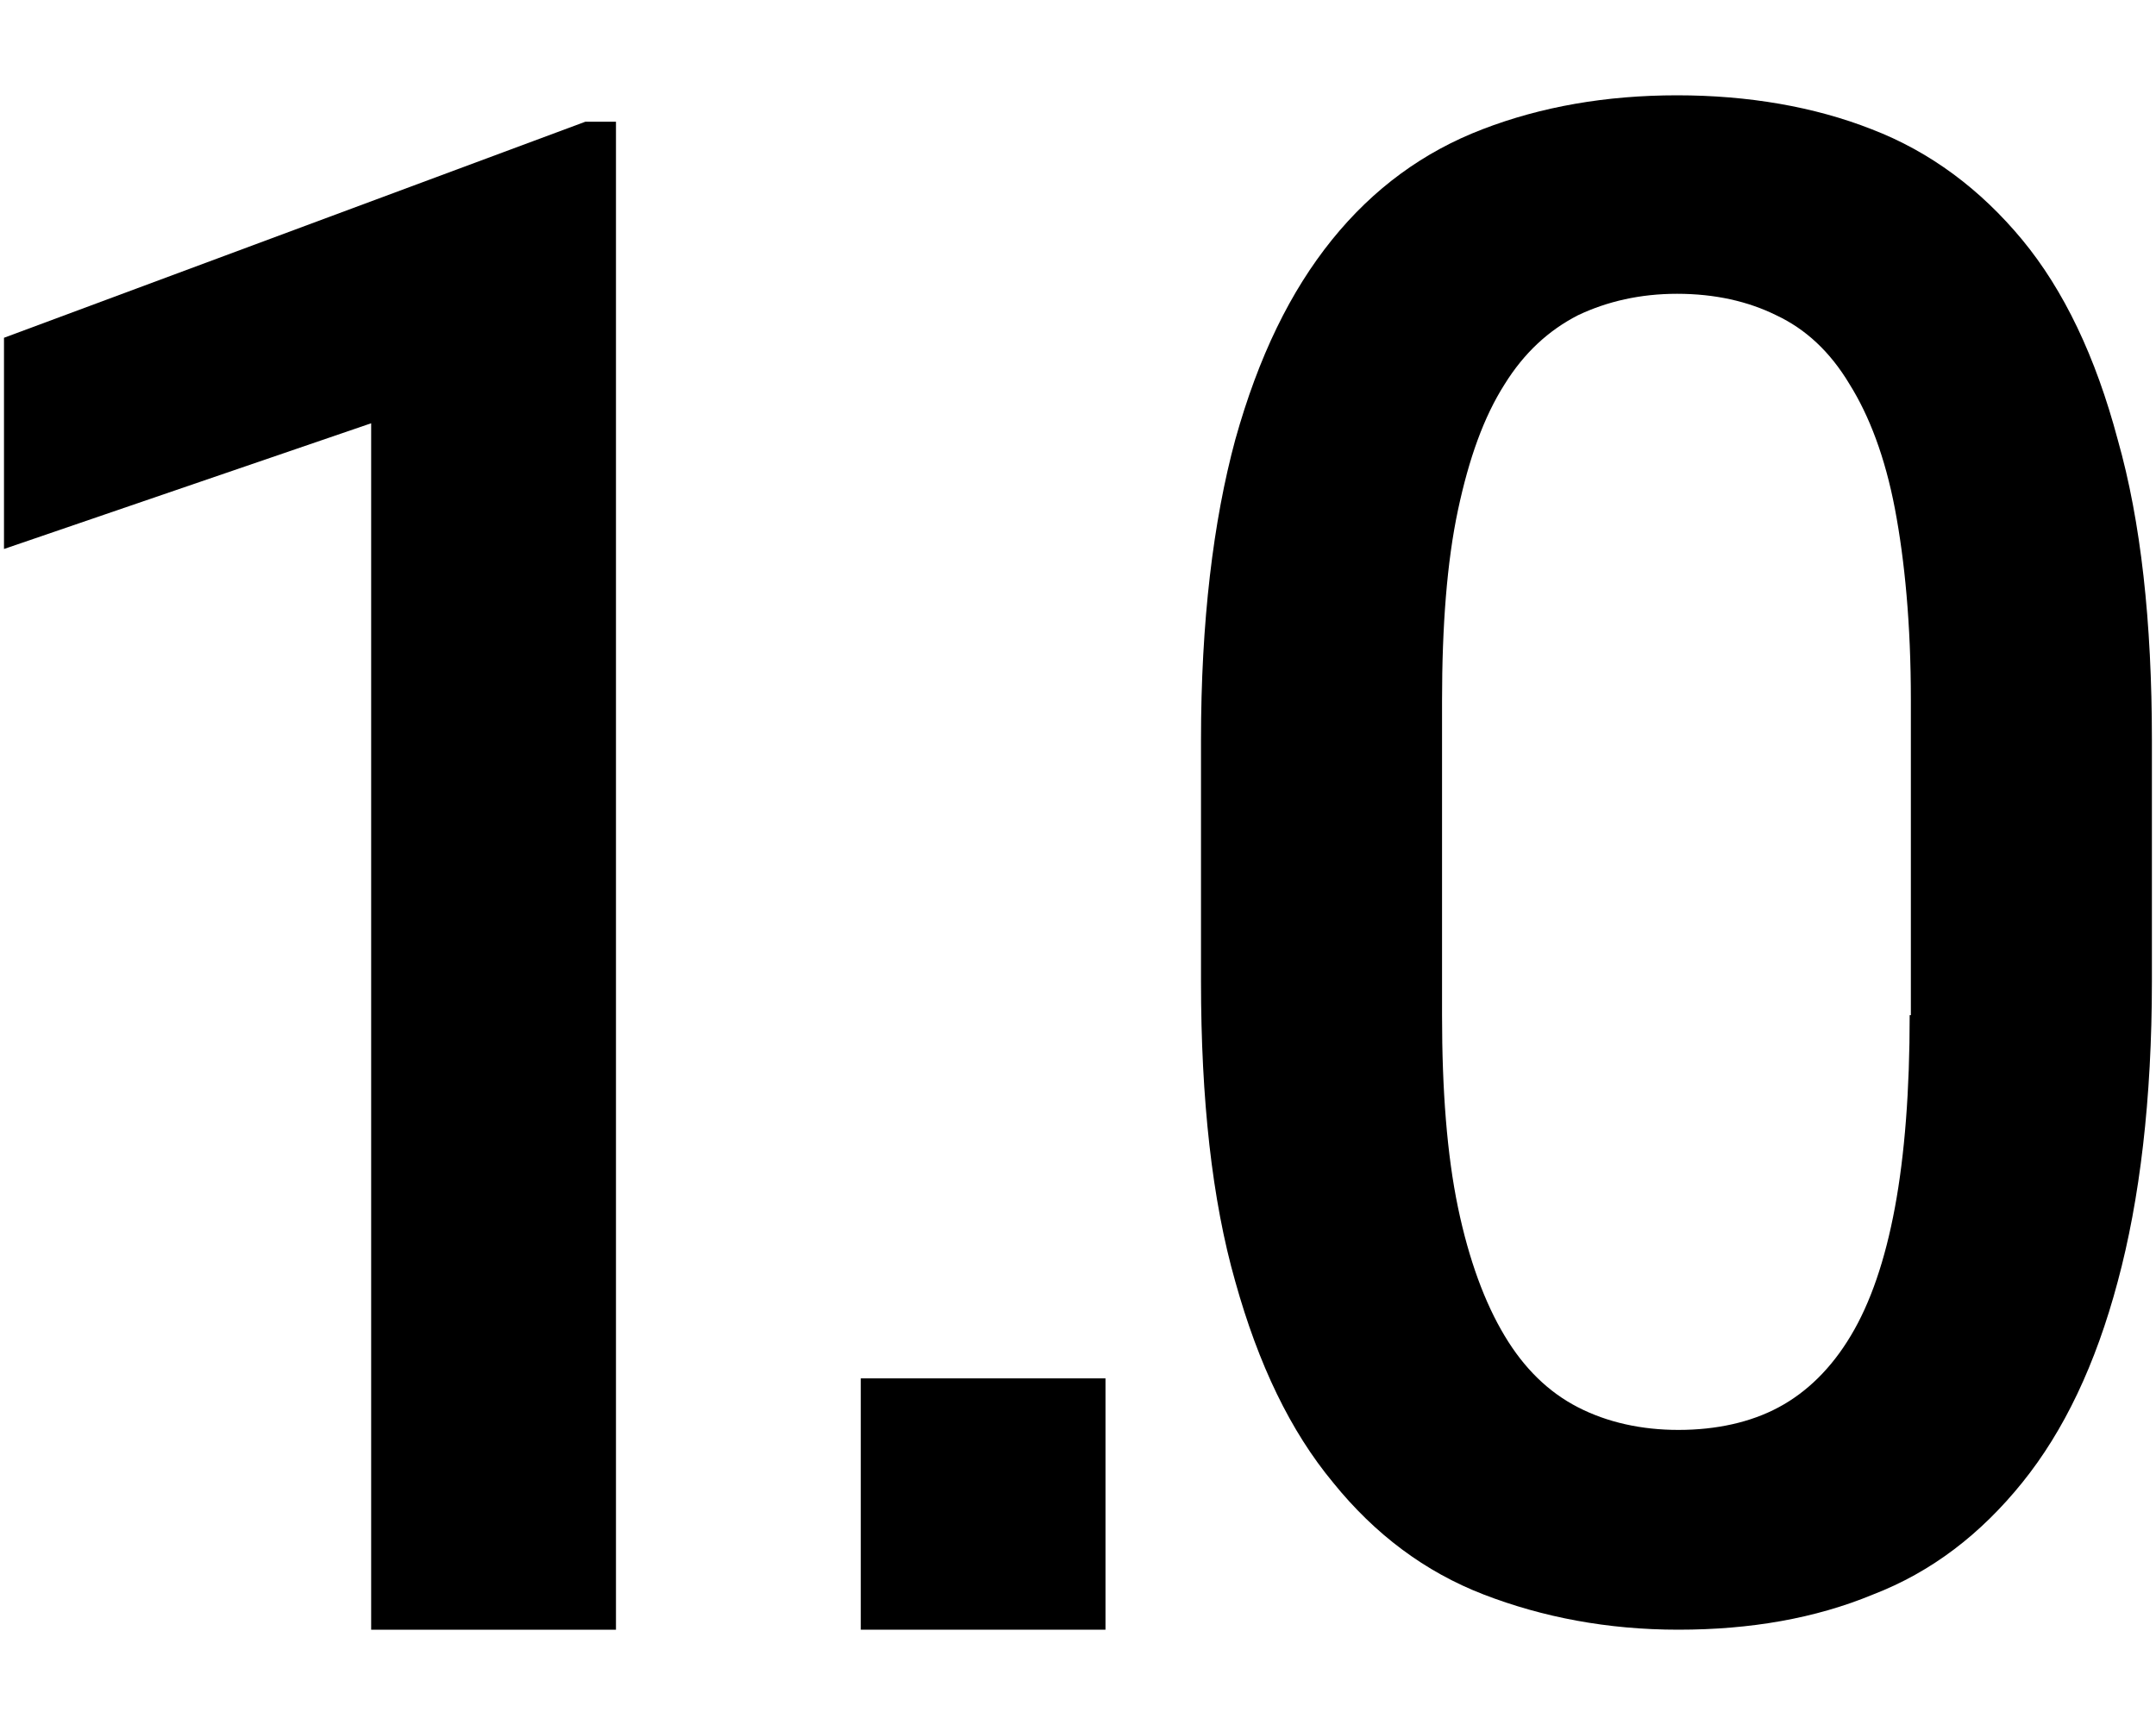
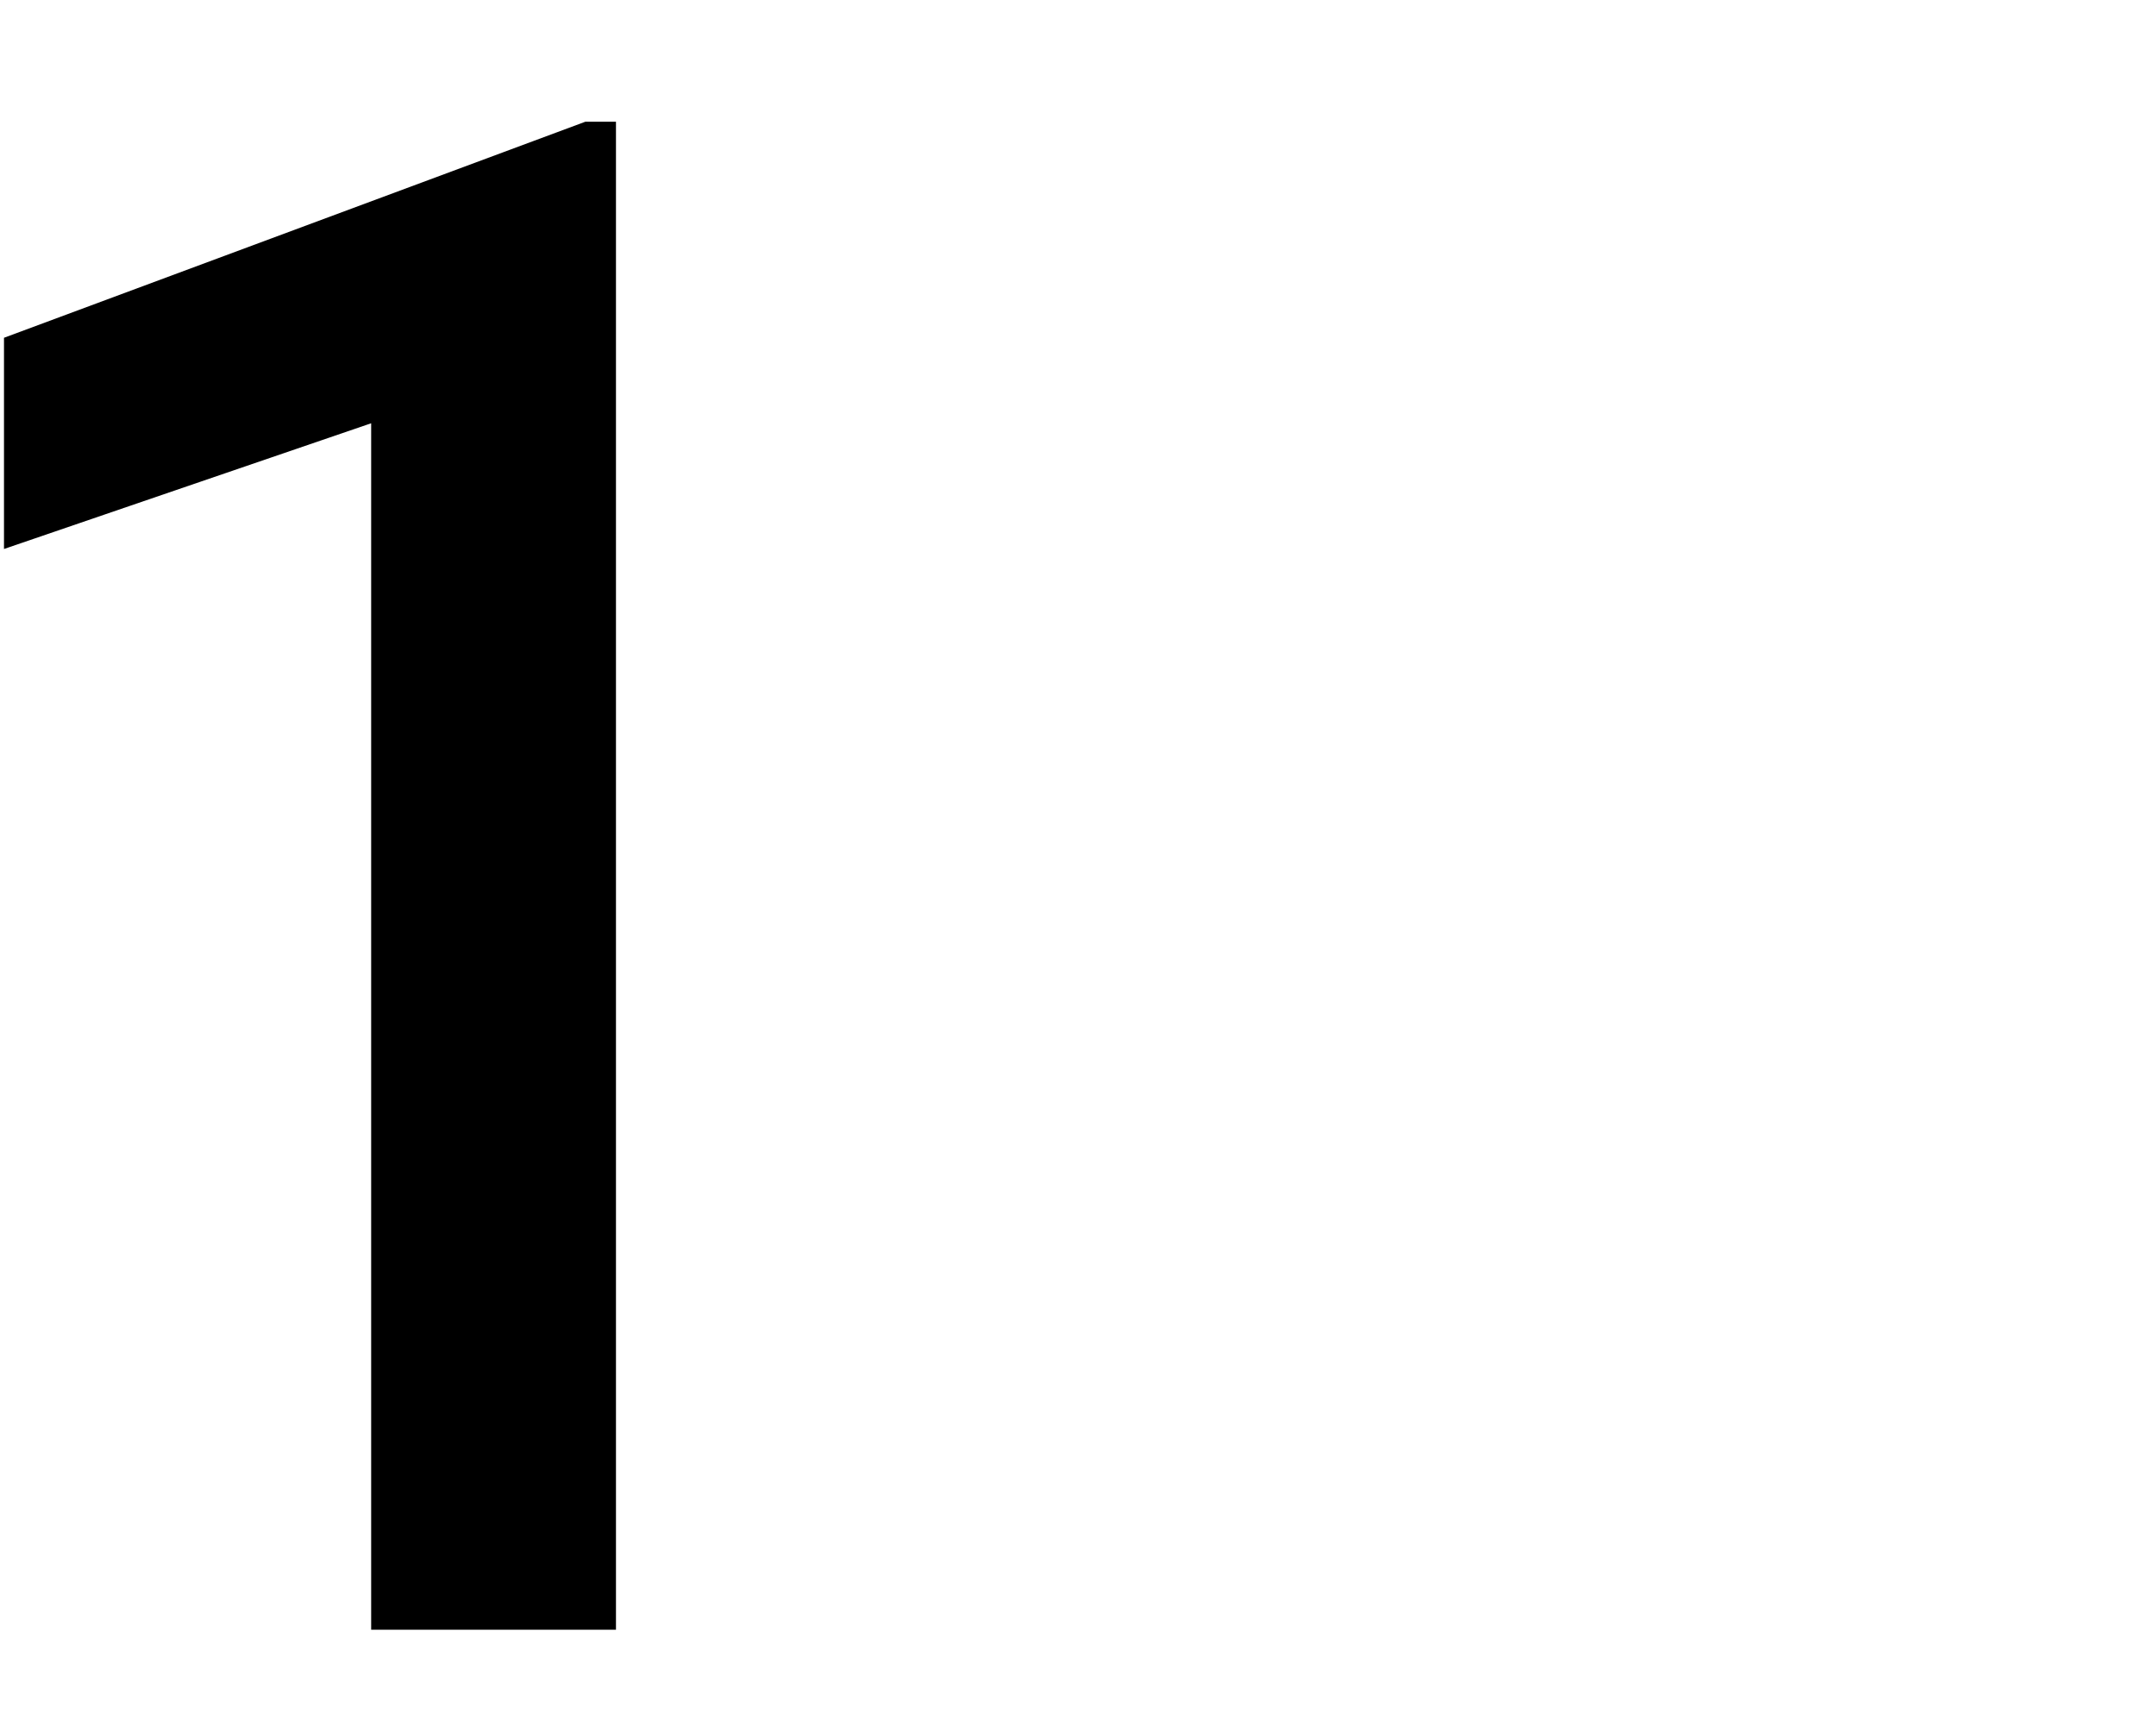
<svg xmlns="http://www.w3.org/2000/svg" width="20" height="16" viewBox="0 0 20 16" fill="currentColor">
-   <path d="M18.759 2.224C18.373 1.758 17.907 1.408 17.363 1.199C16.829 0.989 16.216 0.884 15.557 0.884C14.899 0.884 14.297 0.989 13.752 1.199C13.207 1.408 12.742 1.746 12.356 2.224C11.97 2.702 11.674 3.308 11.459 4.078C11.254 4.835 11.141 5.768 11.141 6.864V9.102C11.141 10.197 11.243 11.13 11.459 11.887C11.674 12.657 11.97 13.274 12.367 13.752C12.753 14.23 13.219 14.58 13.764 14.79C14.309 15 14.91 15.116 15.569 15.116C16.239 15.116 16.84 15.011 17.374 14.79C17.919 14.58 18.373 14.23 18.759 13.752C19.145 13.274 19.44 12.657 19.645 11.887C19.849 11.13 19.962 10.197 19.962 9.102V6.864C19.962 5.768 19.86 4.835 19.645 4.078C19.44 3.308 19.145 2.691 18.759 2.224ZM17.715 9.416C17.715 10.116 17.669 10.71 17.578 11.2C17.487 11.689 17.351 12.086 17.169 12.389C16.988 12.692 16.761 12.913 16.5 13.053C16.239 13.193 15.921 13.263 15.569 13.263C15.228 13.263 14.91 13.193 14.638 13.053C14.365 12.913 14.138 12.692 13.957 12.389C13.775 12.086 13.627 11.689 13.525 11.2C13.423 10.71 13.377 10.116 13.377 9.416V6.502C13.377 5.803 13.423 5.208 13.525 4.73C13.627 4.252 13.764 3.868 13.957 3.565C14.138 3.273 14.365 3.064 14.638 2.924C14.91 2.795 15.217 2.725 15.557 2.725C15.909 2.725 16.216 2.795 16.477 2.924C16.75 3.052 16.977 3.262 17.158 3.565C17.34 3.856 17.487 4.241 17.578 4.719C17.669 5.197 17.726 5.791 17.726 6.49V9.416H17.715Z" fill="currentColor" />
  <path d="M0.037 3.133V5.092L3.443 3.926V15.116H5.714V1.129H5.43L0.037 3.133Z" fill="currentColor" />
-   <path d="M7.985 12.785H10.255V15.116H7.985V12.785Z" fill="currentColor" />
</svg>